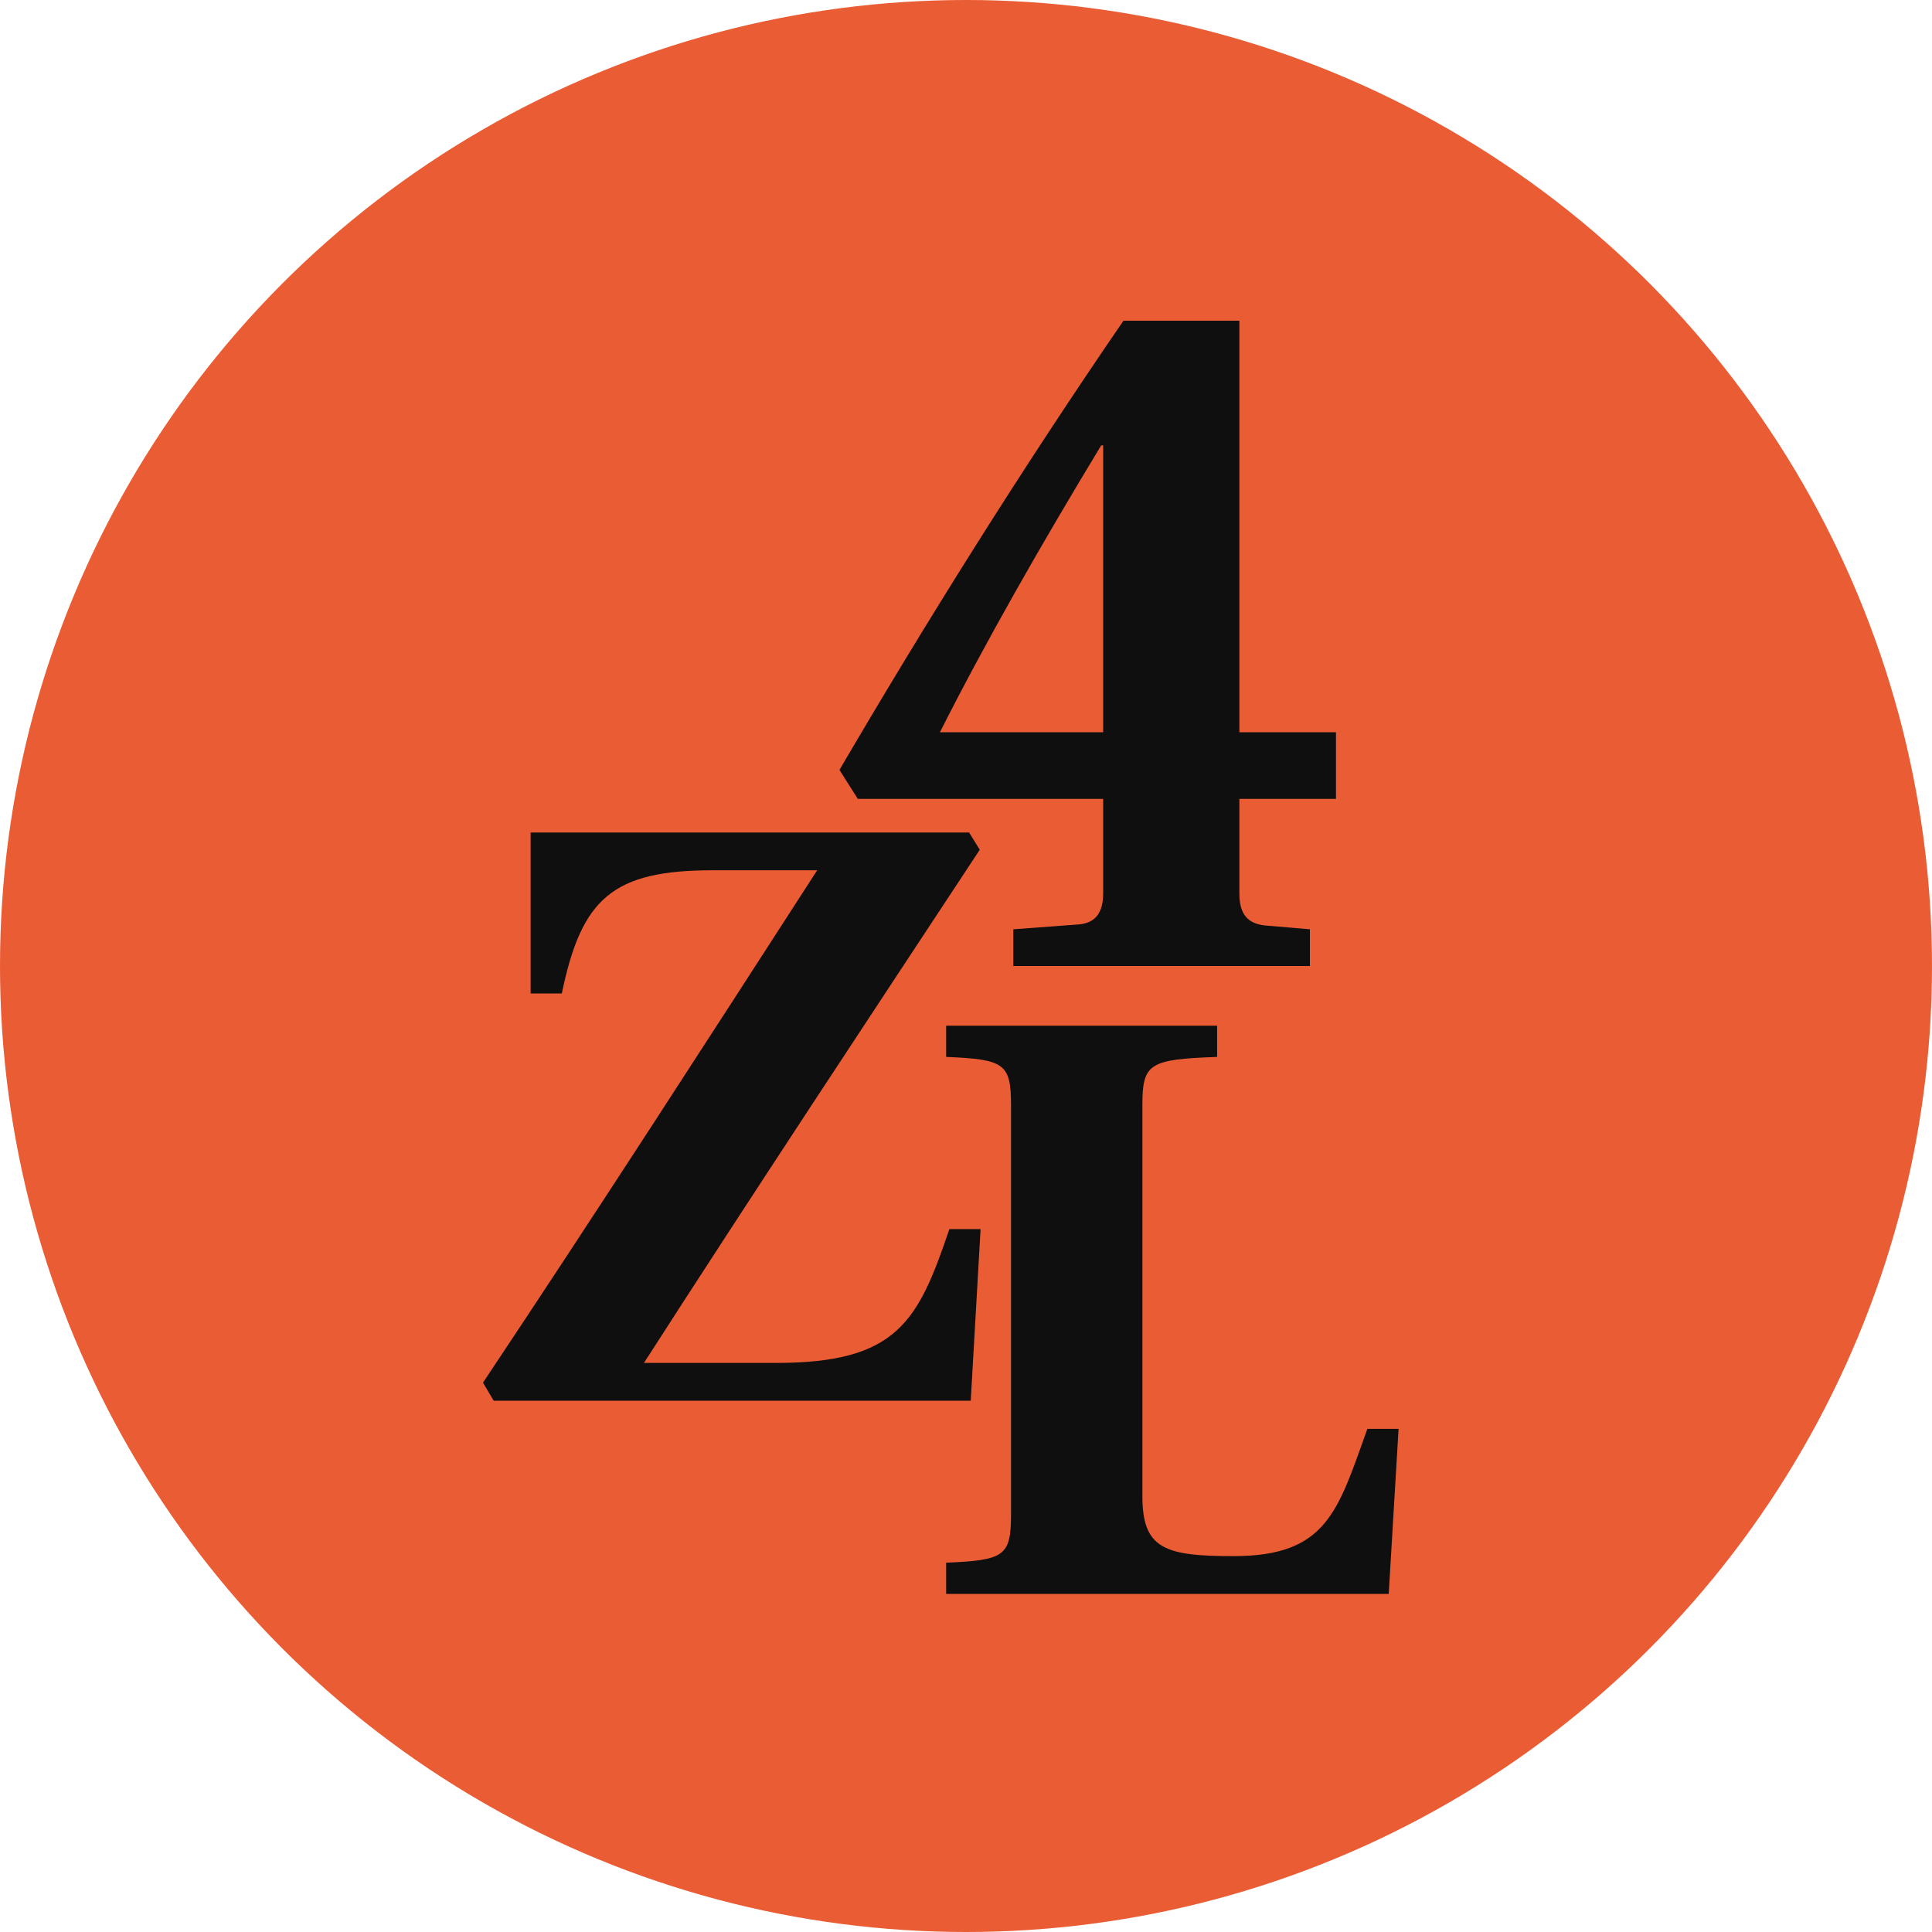
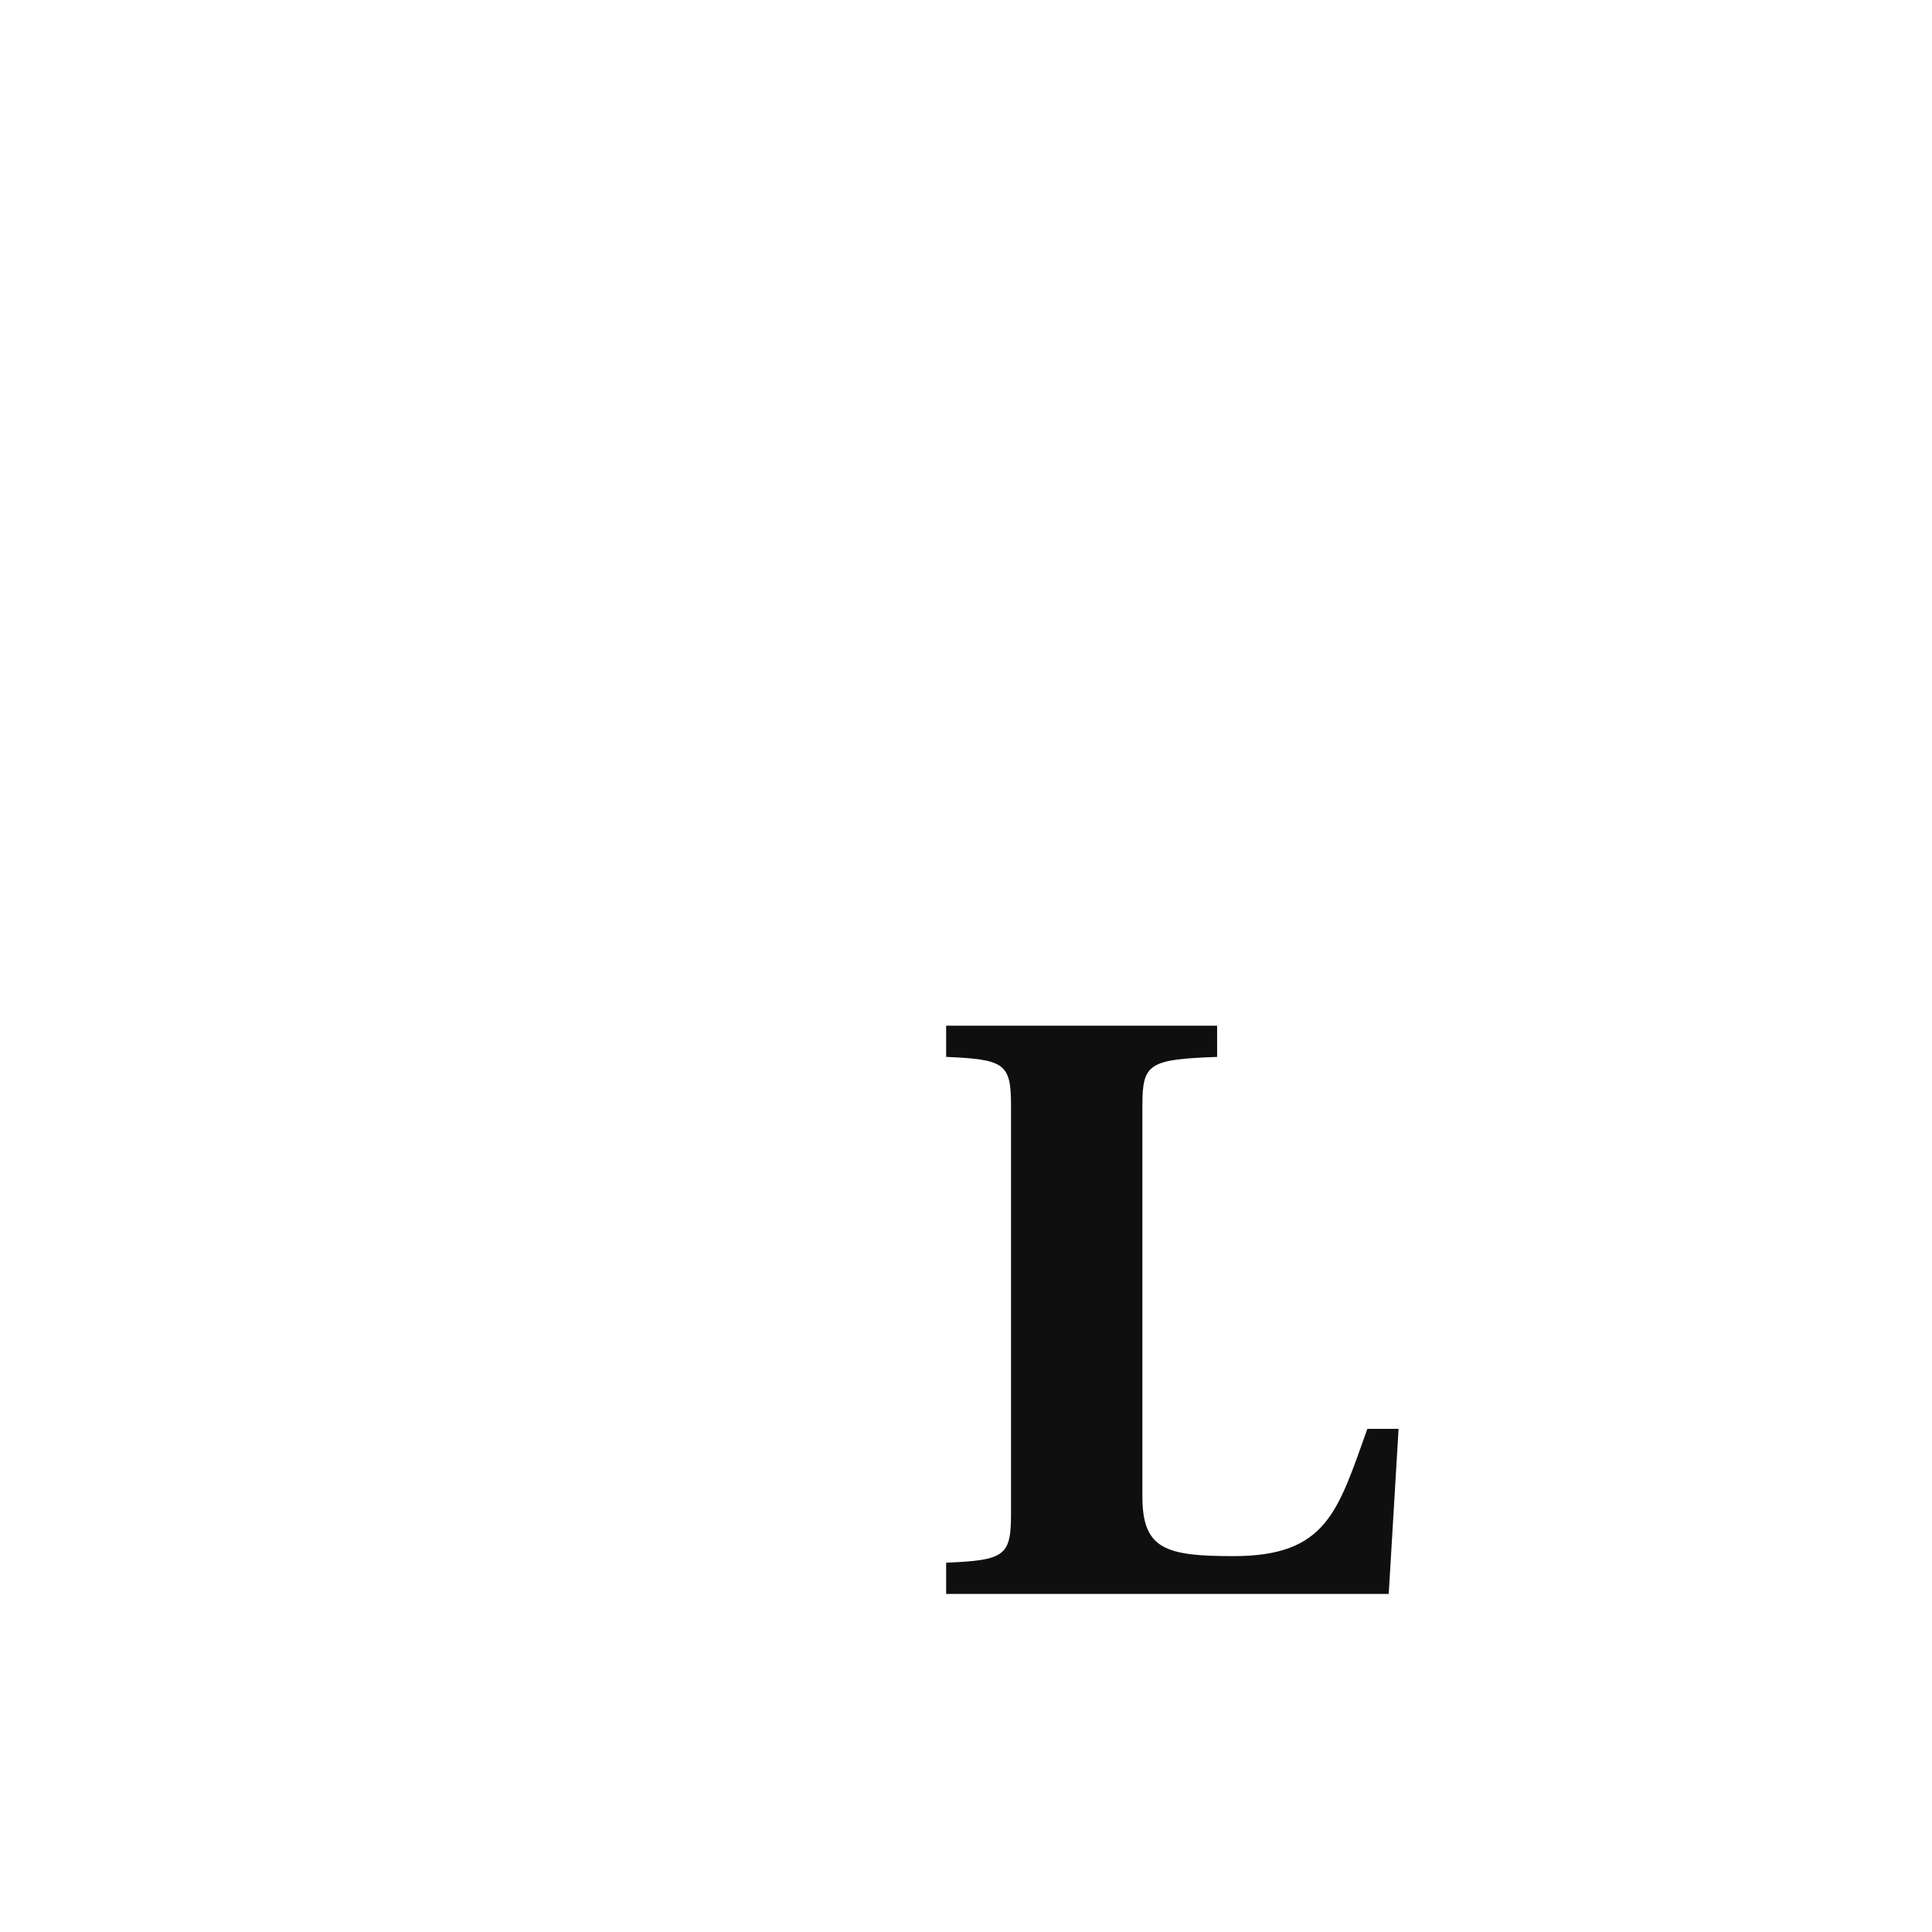
<svg xmlns="http://www.w3.org/2000/svg" width="40" height="40" viewBox="0 0 40 40" fill="none">
-   <circle cx="20" cy="20" r="20" fill="#EA5C34" />
  <path d="M19.589 33V32.354C20.796 32.303 20.932 32.218 20.932 31.351V22.885C20.932 22.018 20.796 21.933 19.589 21.882V21.236H25.199V21.882C23.788 21.933 23.652 22.018 23.652 22.885V30.977C23.652 32.065 24.111 32.218 25.539 32.218C27.477 32.218 27.698 31.283 28.31 29.583H28.956L28.752 33H19.589Z" fill="#0F0F0F" />
-   <path d="M10 28.626C12.346 25.107 14.624 21.571 16.919 18.018H14.76C12.686 18.018 12.04 18.596 11.632 20.568H10.986V17.236H20.064L20.285 17.593C17.956 21.129 15.627 24.648 13.332 28.218H16.069C18.585 28.218 19.01 27.351 19.656 25.447H20.302L20.098 29H10.221L10 28.626Z" fill="#0F0F0F" />
-   <path d="M17.38 15.94C19.16 12.9 21.12 9.76 23.26 6.64H25.66V15.16H27.66V16.54H25.66V18.5C25.66 18.96 25.86 19.12 26.18 19.16L27.12 19.24V20H20.98V19.24L22.32 19.14C22.62 19.12 22.84 18.96 22.84 18.5V16.54H17.76L17.38 15.94ZM19.46 15.16H22.84V9.22H22.8C21.54 11.3 20.4 13.3 19.46 15.16Z" fill="#0F0F0F" />
</svg>